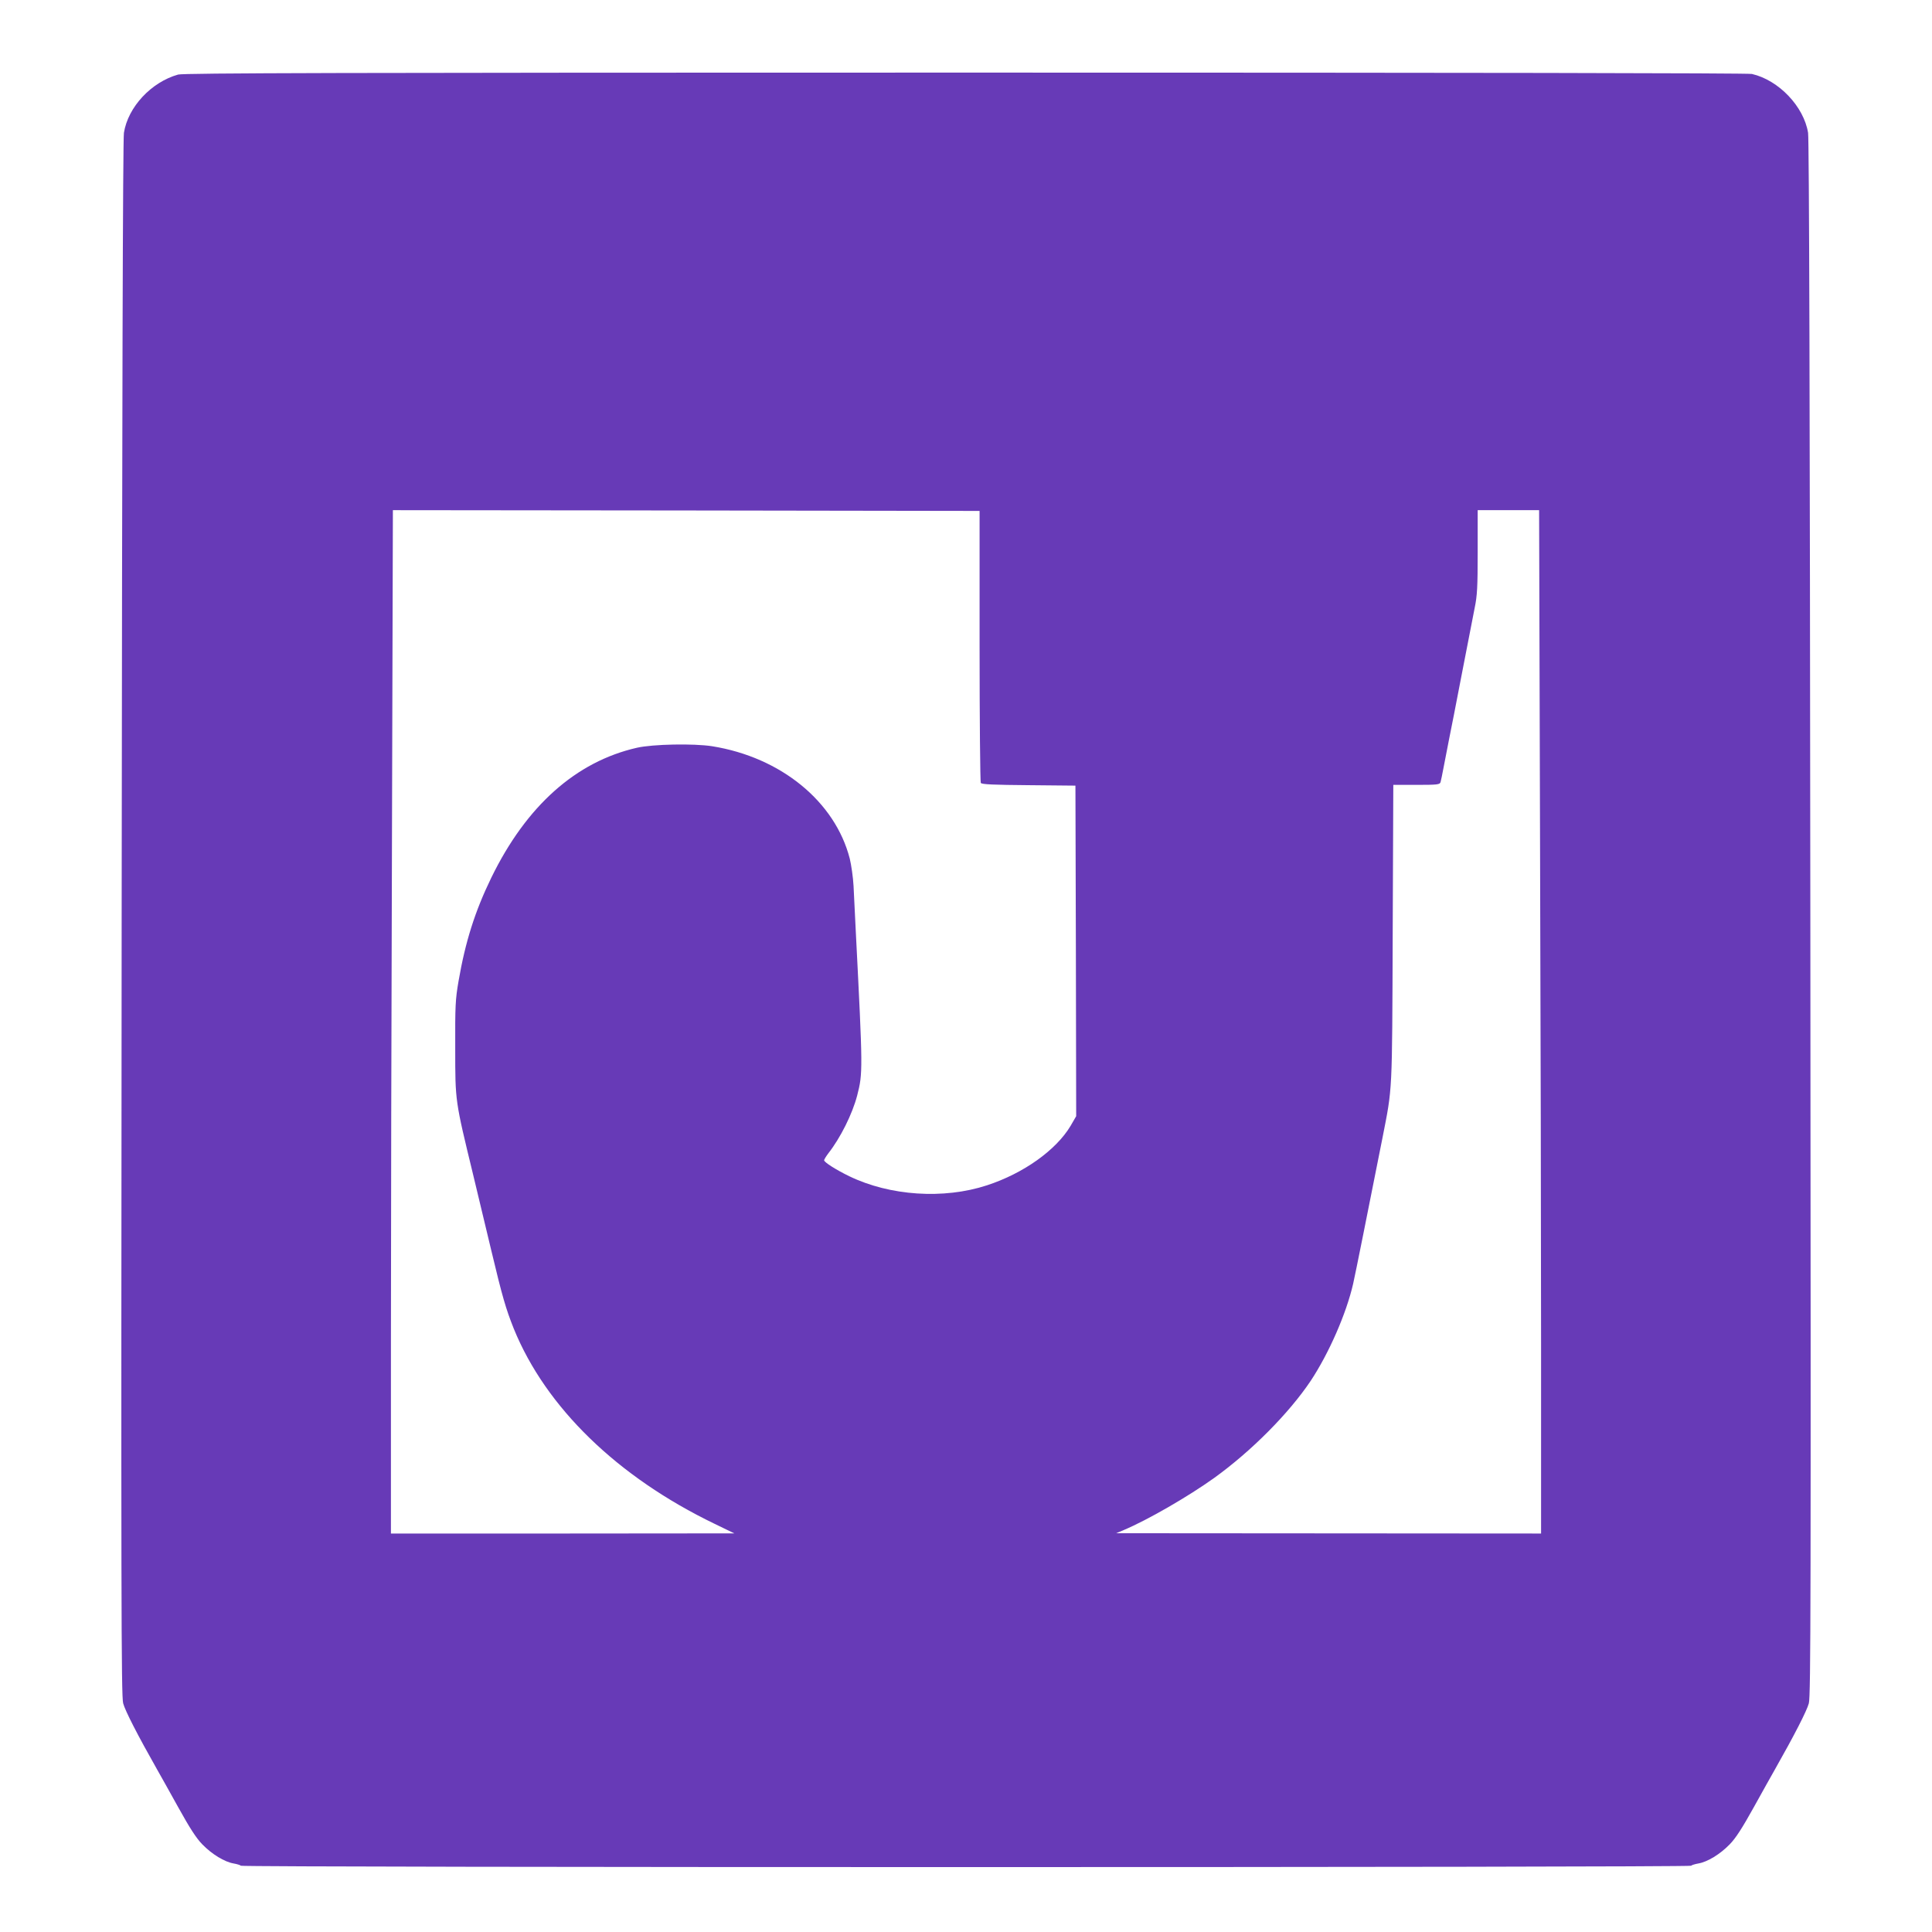
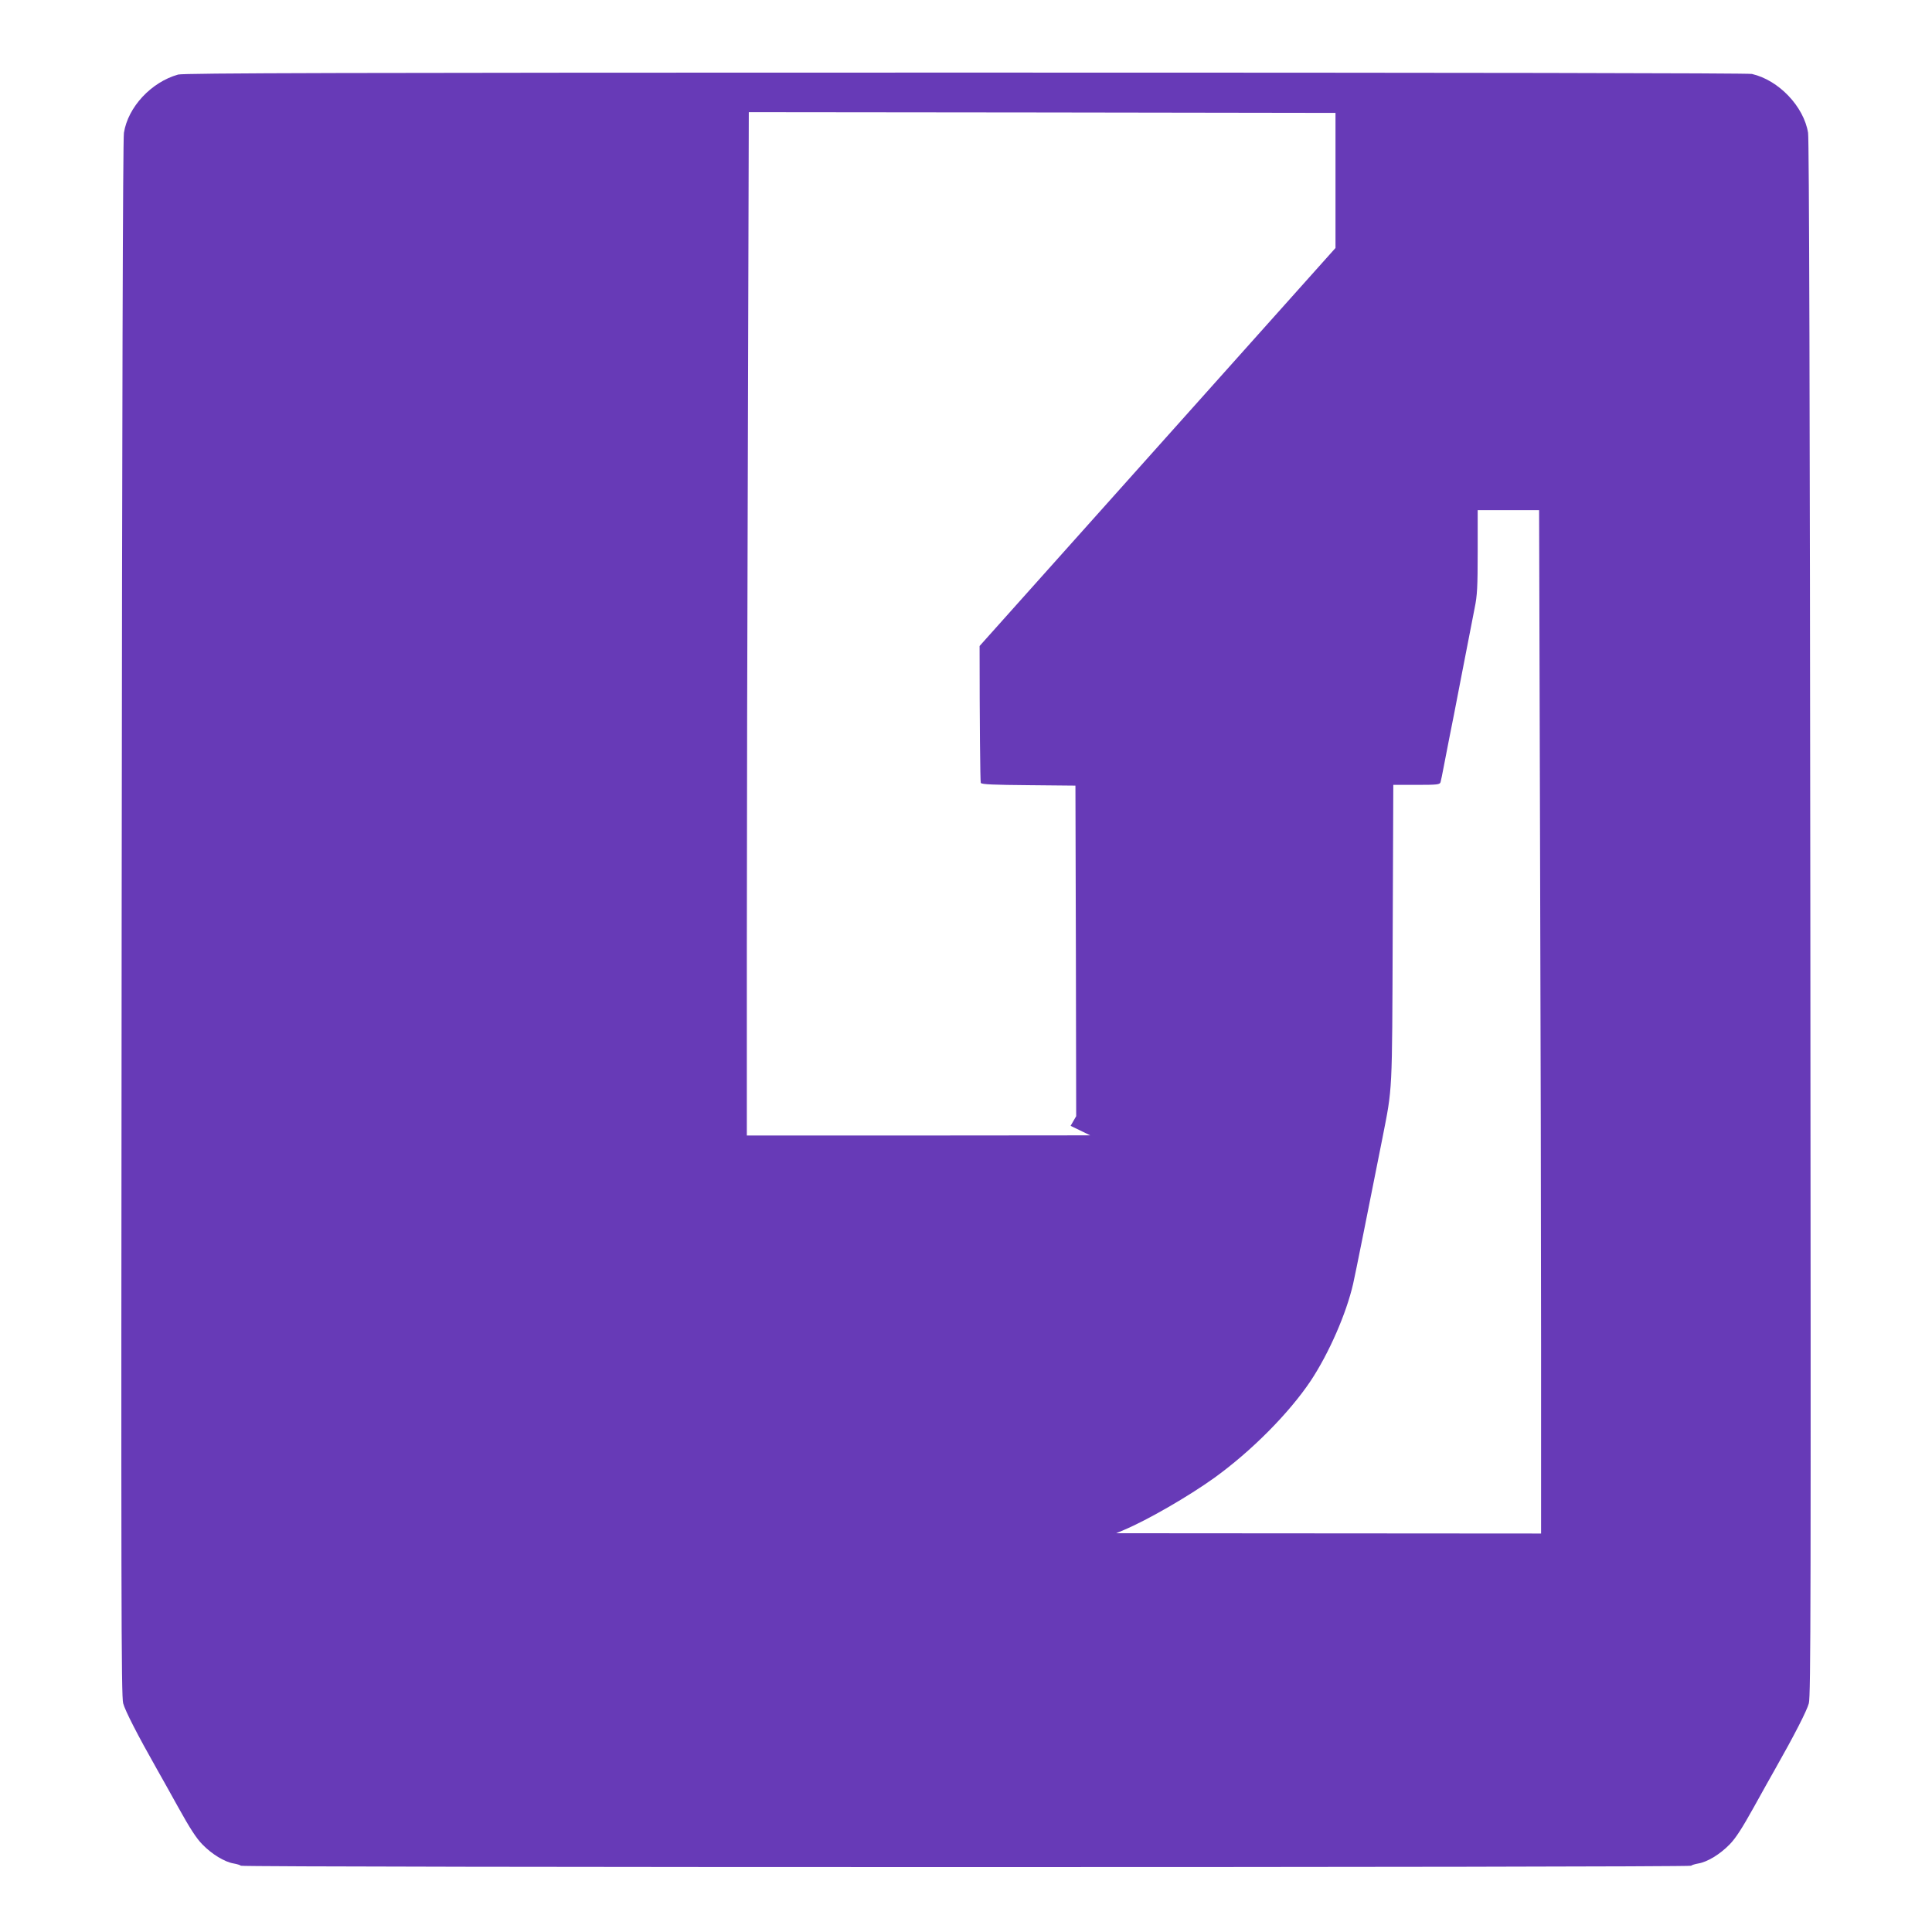
<svg xmlns="http://www.w3.org/2000/svg" version="1.0" width="1280pt" height="1280pt" viewBox="0 0 1280 1280" preserveAspectRatio="xMidYMid meet">
  <g transform="translate(0,1280) scale(0.1,-0.1)" fill="#673ab7" stroke="none">
-     <path d="M1180 12306 c-178 -50 -332 -215 -359 -386 -7 -43 -12 -1785 -15 -5207 -4 -4507 -3 -5149 10 -5198 13 -49 96 -211 223 -435 21 -36 84 -150 142 -254 76 -137 119 -204 159 -245 64 -66 148 -117 208 -127 23 -4 45 -11 48 -15 7 -12 9601 -12 9608 0 3 4 25 11 48 15 60 10 144 61 208 127 40 41 83 108 159 245 58 104 121 218 142 254 127 224 210 386 223 435 13 49 14 691 10 5198 -3 3422 -8 5164 -15 5207 -28 174 -194 349 -372 390 -27 6 -1893 9 -5212 9 -4124 0 -5179 -3 -5215 -13z m5310 -3786 c0 -492 4 -901 8 -907 6 -10 85 -13 317 -15 l310 -3 3 -1095 2 -1095 -37 -64 c-96 -161 -312 -315 -554 -394 -287 -94 -643 -70 -912 60 -87 42 -167 93 -167 106 0 5 13 26 28 46 80 102 159 260 191 383 38 149 38 161 -9 1083 -5 110 -12 247 -15 305 -3 58 -15 139 -25 181 -97 378 -456 672 -912 745 -122 19 -392 14 -498 -10 -404 -92 -733 -385 -965 -861 -108 -222 -172 -424 -217 -685 -21 -122 -23 -164 -22 -445 0 -355 -1 -344 118 -835 35 -146 89 -373 121 -505 73 -306 96 -385 149 -518 212 -521 686 -982 1331 -1293 l130 -63 -1137 -1 -1138 0 0 1253 c0 688 3 2214 7 3390 l6 2137 1944 -2 1943 -3 0 -895z m3713 -1237 c4 -1176 7 -2702 7 -3390 l0 -1253 -1407 1 -1408 1 50 21 c159 67 427 222 599 345 247 178 496 429 640 644 121 183 236 446 281 643 15 65 101 497 194 965 67 342 64 279 68 1353 l4 987 154 0 c138 0 154 2 159 18 3 9 12 55 21 102 9 47 25 128 35 180 11 52 49 248 85 435 36 187 75 384 85 437 17 82 20 138 20 372 l0 276 203 0 204 0 6 -2137z" />
+     <path d="M1180 12306 c-178 -50 -332 -215 -359 -386 -7 -43 -12 -1785 -15 -5207 -4 -4507 -3 -5149 10 -5198 13 -49 96 -211 223 -435 21 -36 84 -150 142 -254 76 -137 119 -204 159 -245 64 -66 148 -117 208 -127 23 -4 45 -11 48 -15 7 -12 9601 -12 9608 0 3 4 25 11 48 15 60 10 144 61 208 127 40 41 83 108 159 245 58 104 121 218 142 254 127 224 210 386 223 435 13 49 14 691 10 5198 -3 3422 -8 5164 -15 5207 -28 174 -194 349 -372 390 -27 6 -1893 9 -5212 9 -4124 0 -5179 -3 -5215 -13z m5310 -3786 c0 -492 4 -901 8 -907 6 -10 85 -13 317 -15 l310 -3 3 -1095 2 -1095 -37 -64 l130 -63 -1137 -1 -1138 0 0 1253 c0 688 3 2214 7 3390 l6 2137 1944 -2 1943 -3 0 -895z m3713 -1237 c4 -1176 7 -2702 7 -3390 l0 -1253 -1407 1 -1408 1 50 21 c159 67 427 222 599 345 247 178 496 429 640 644 121 183 236 446 281 643 15 65 101 497 194 965 67 342 64 279 68 1353 l4 987 154 0 c138 0 154 2 159 18 3 9 12 55 21 102 9 47 25 128 35 180 11 52 49 248 85 435 36 187 75 384 85 437 17 82 20 138 20 372 l0 276 203 0 204 0 6 -2137z" />
  </g>
</svg>